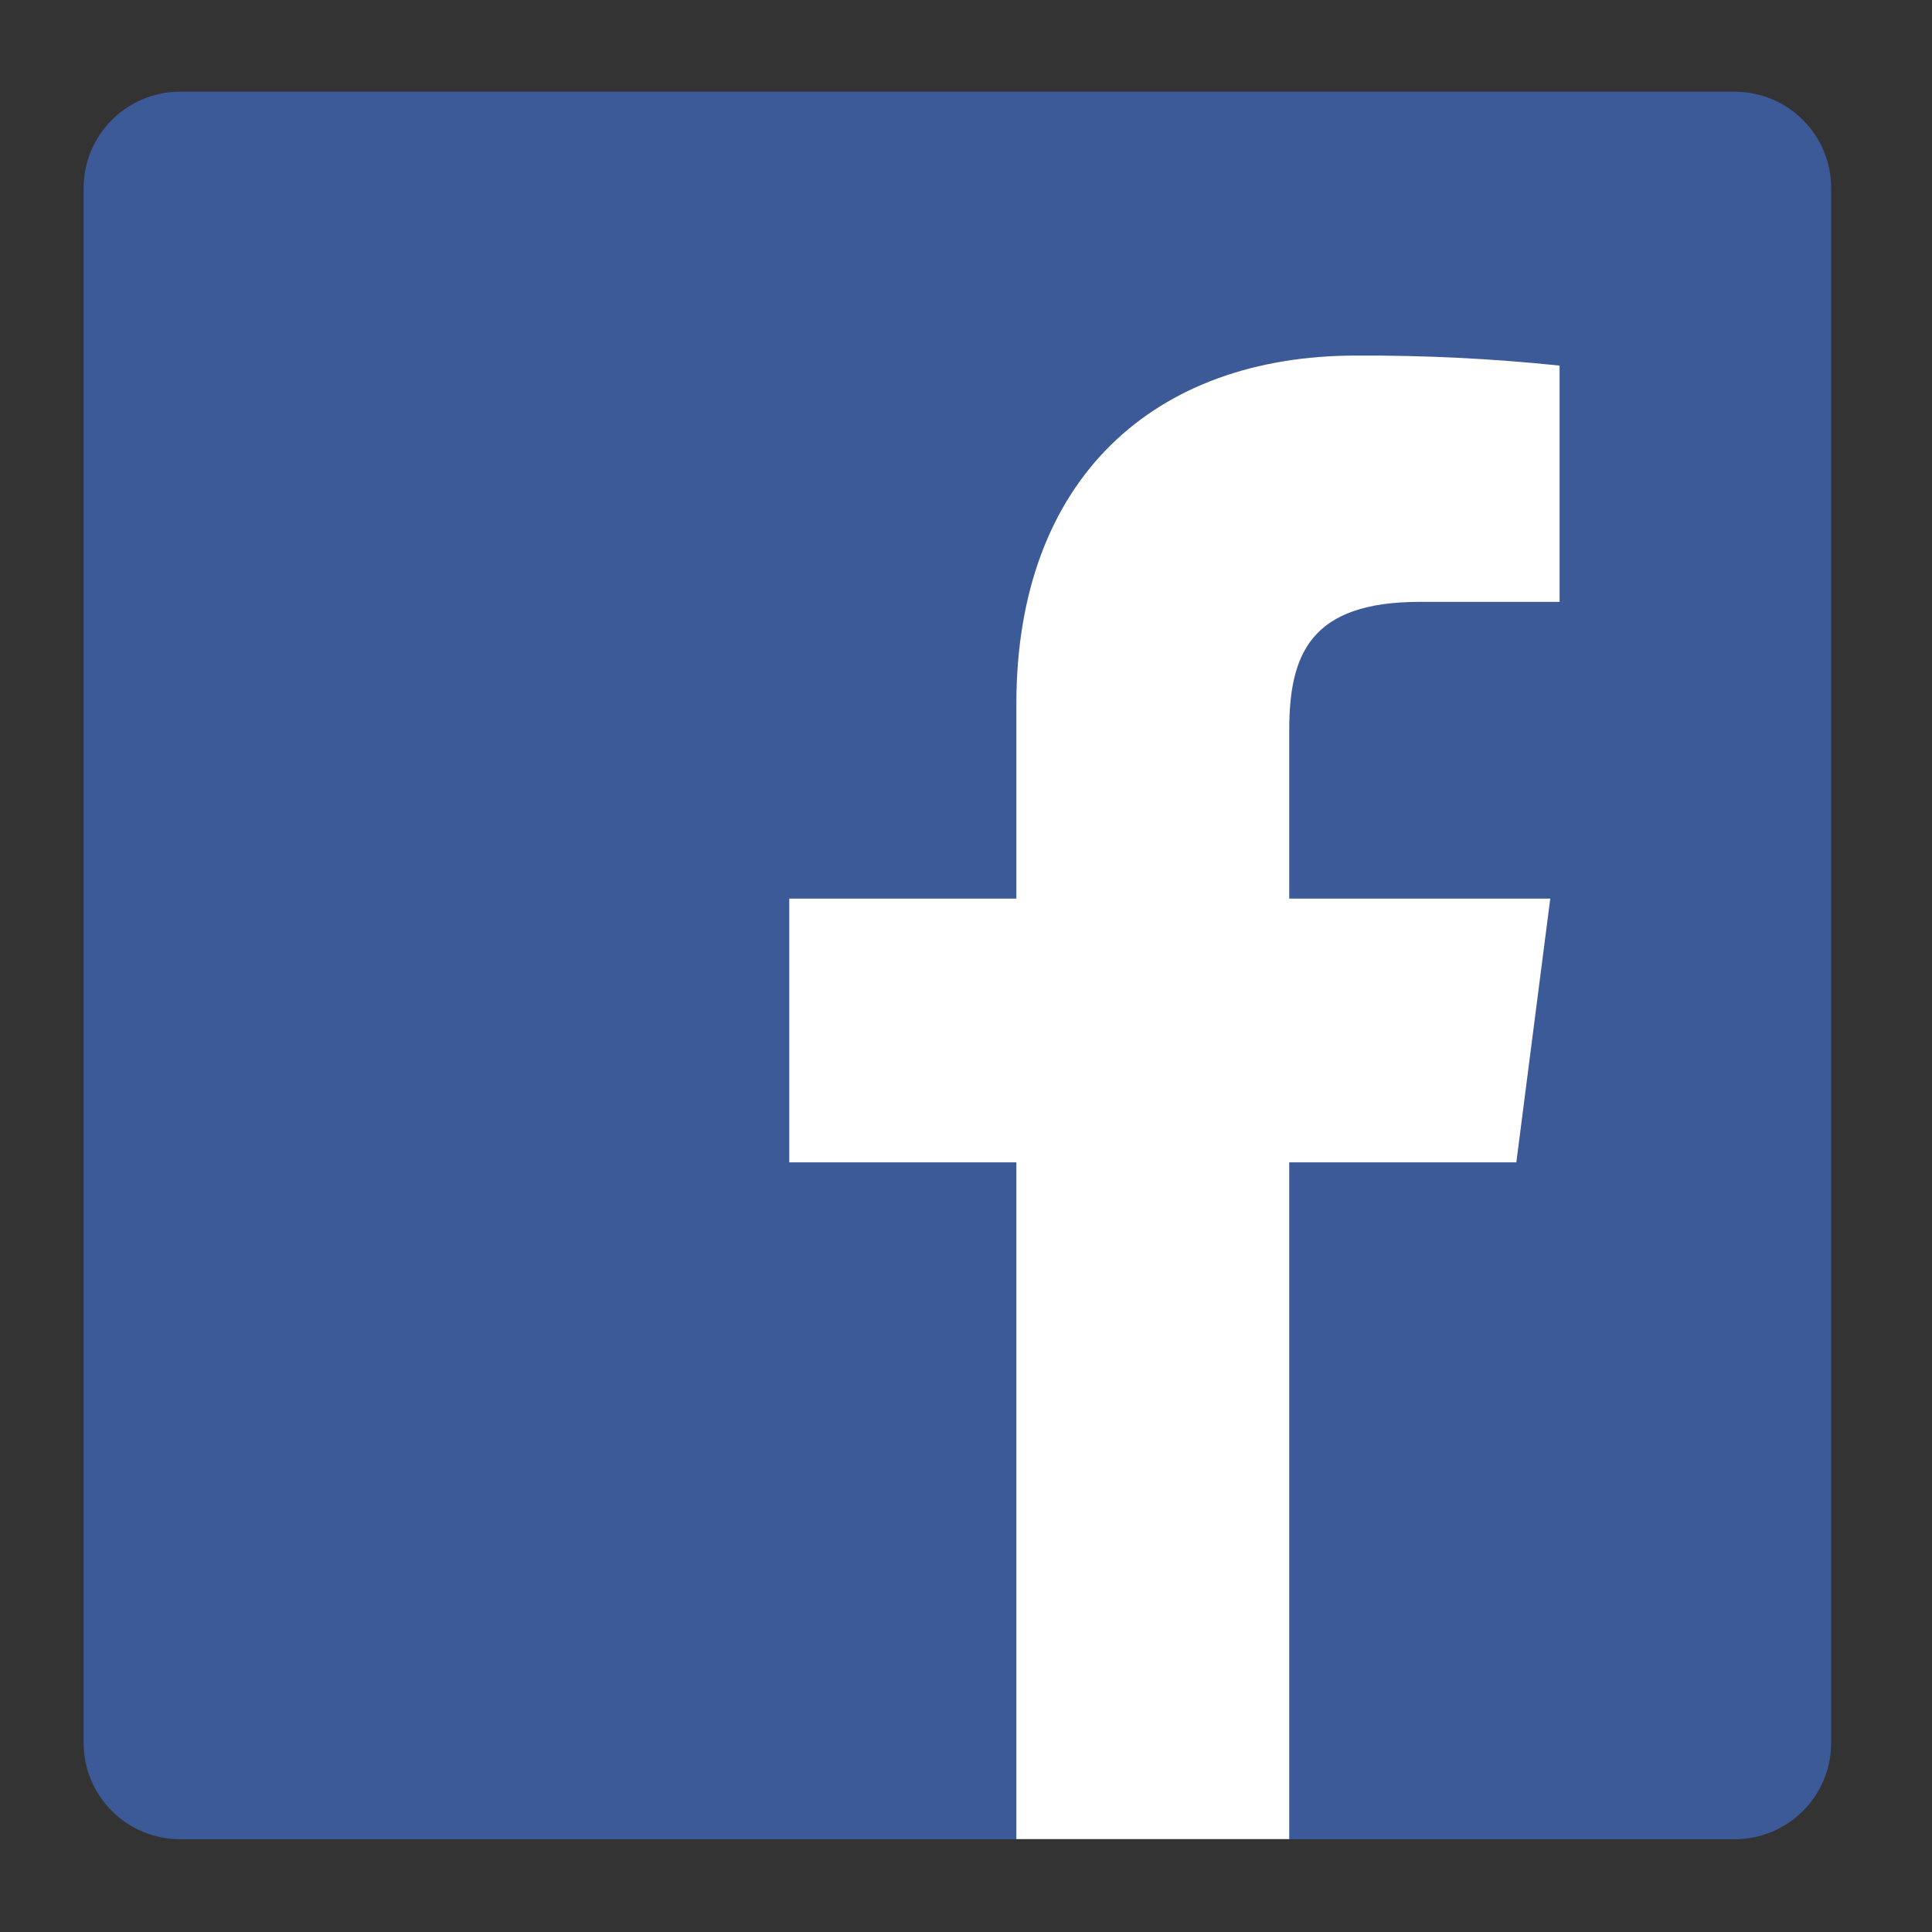
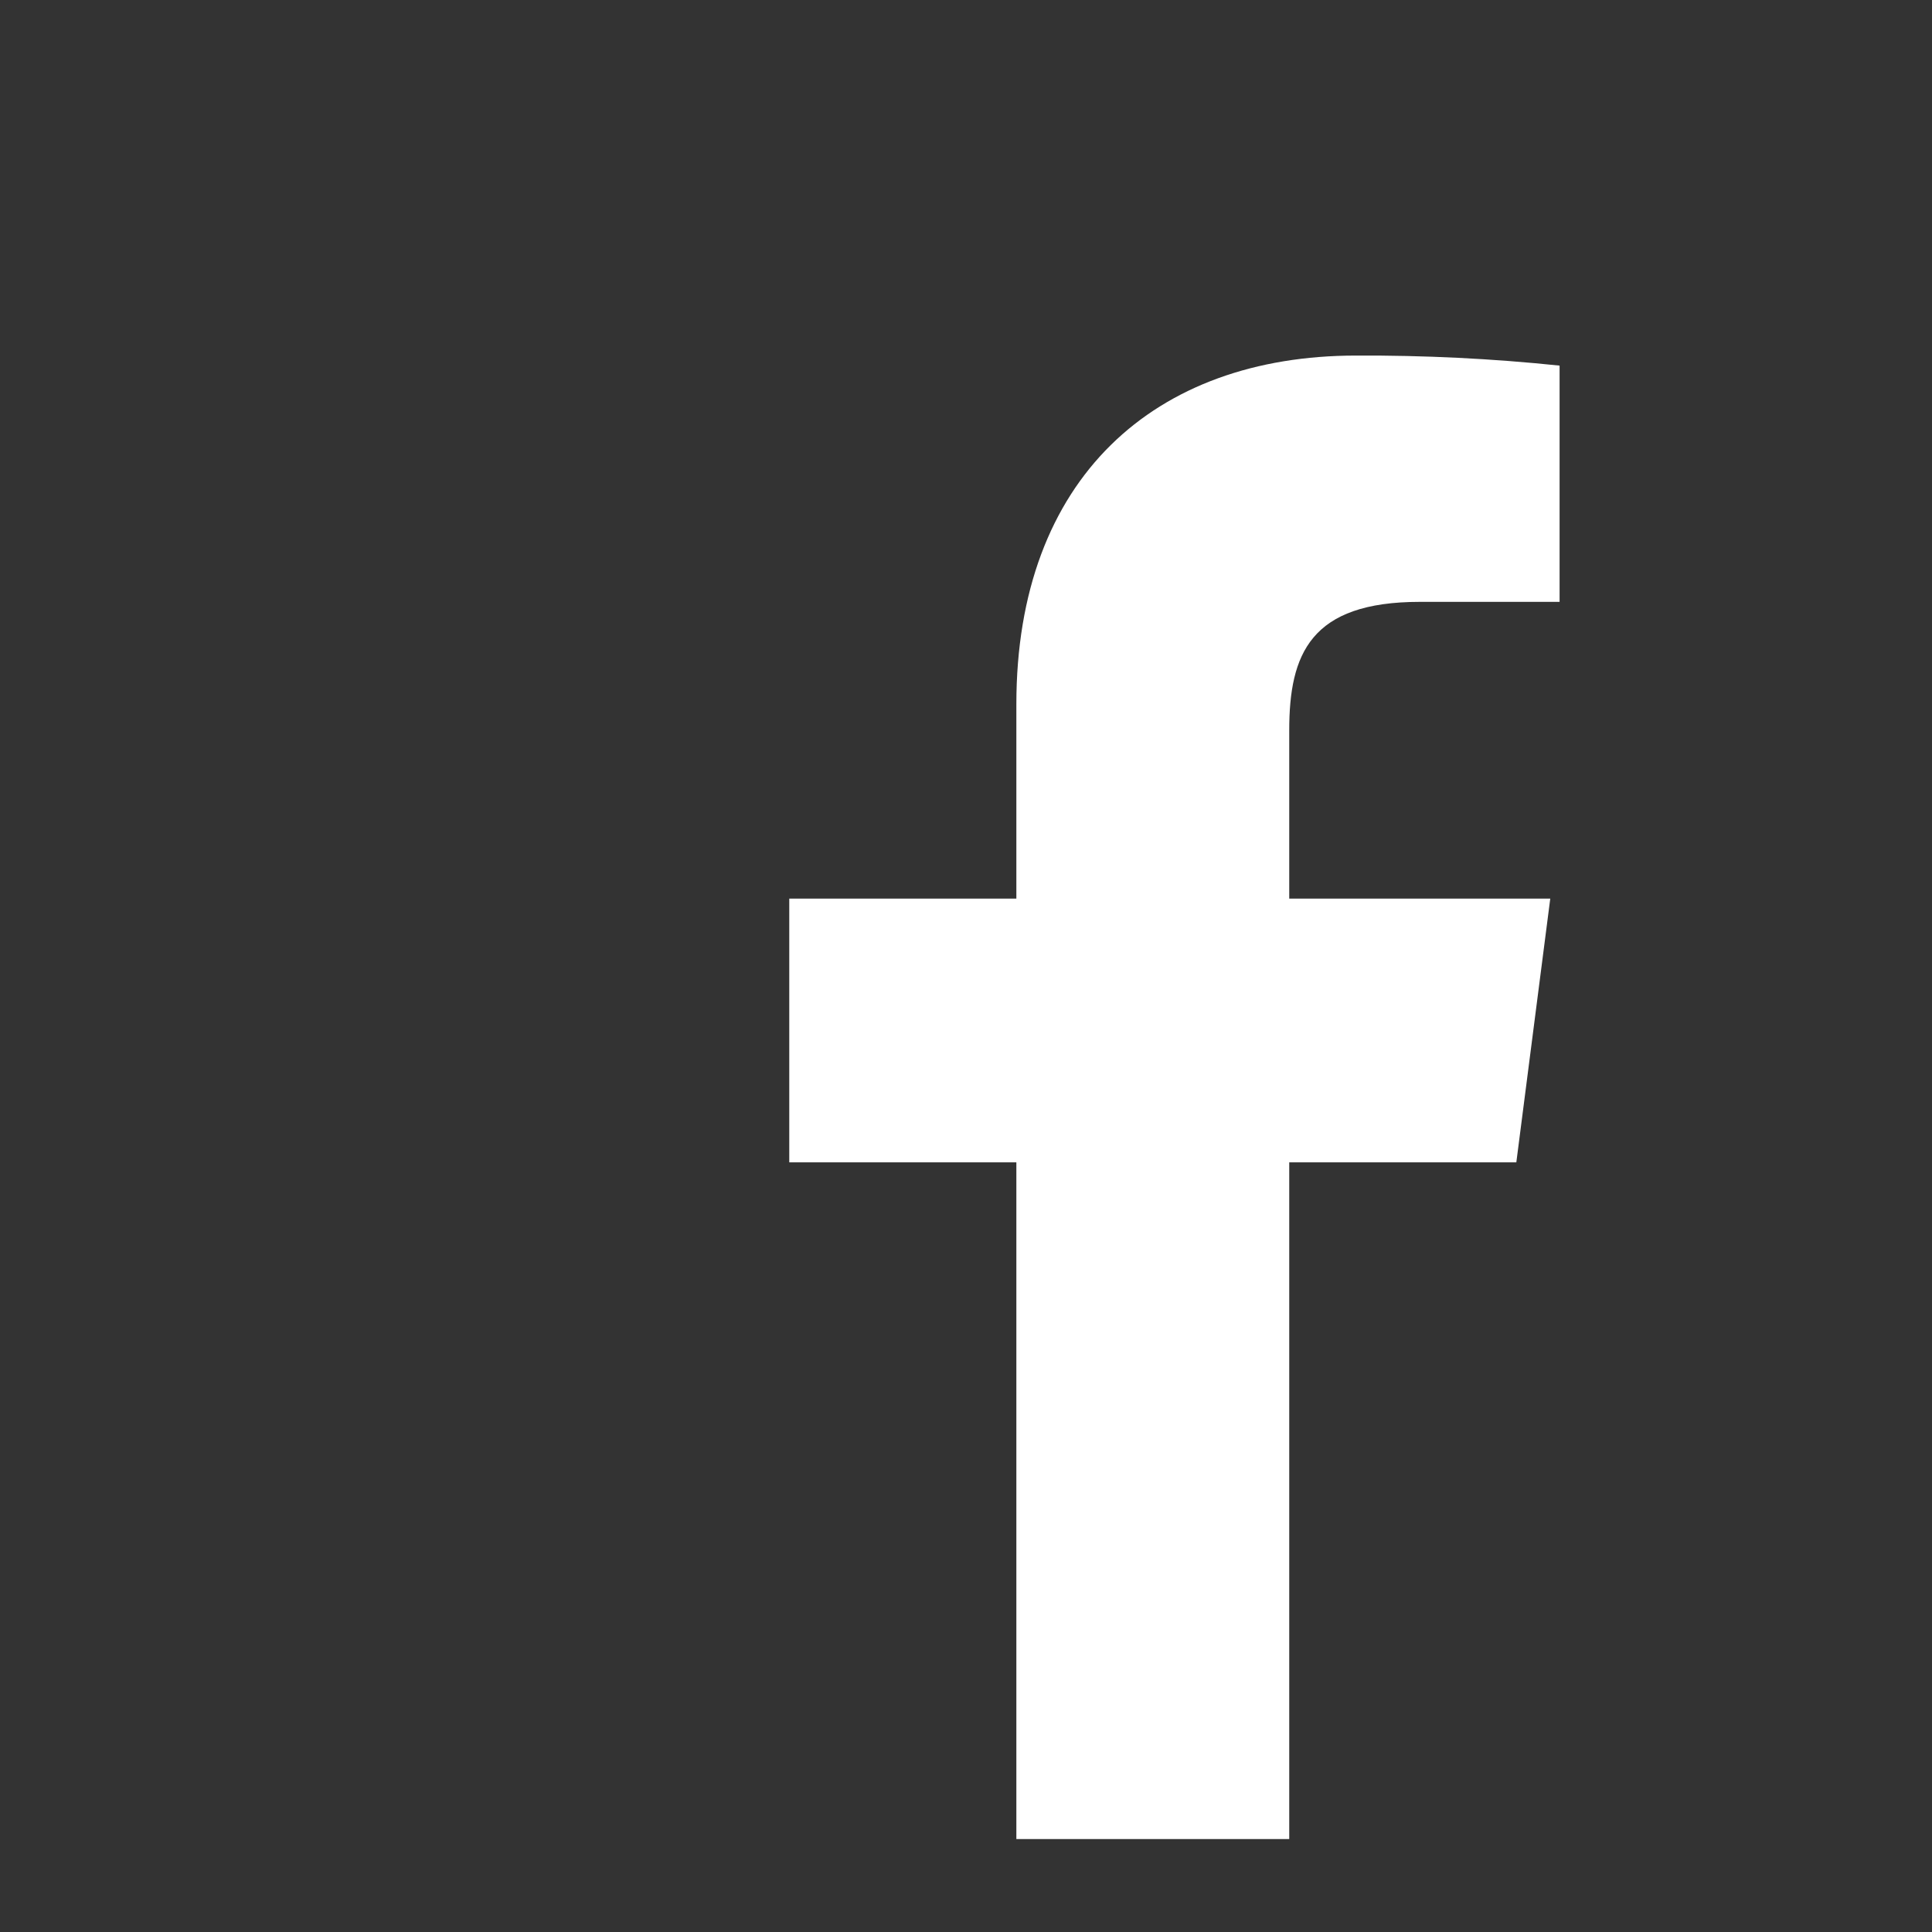
<svg xmlns="http://www.w3.org/2000/svg" width="46" height="46" viewBox="0 0 46 46" fill="none">
  <rect x="0" y="0" width="46" height="46" fill="#333333" stroke="none" />
-   <path d="M41.303 2.184H4.287C3.019 2.184 1.991 3.211 1.991 4.479V41.495C1.991 42.763 3.019 43.791 4.287 43.791H41.303C42.571 43.791 43.599 42.763 43.599 41.495V4.479C43.599 3.211 42.571 2.184 41.303 2.184Z" fill="#3D5A98" />
  <path d="M30.696 43.787V27.675H36.103L36.911 21.396H30.696V17.389C30.696 15.571 31.202 14.33 33.807 14.33H37.133V8.705C35.523 8.537 33.904 8.458 32.285 8.466C27.497 8.466 24.199 11.384 24.199 16.766V21.396H18.792V27.675H24.199V43.787H30.696Z" fill="white" />
</svg>